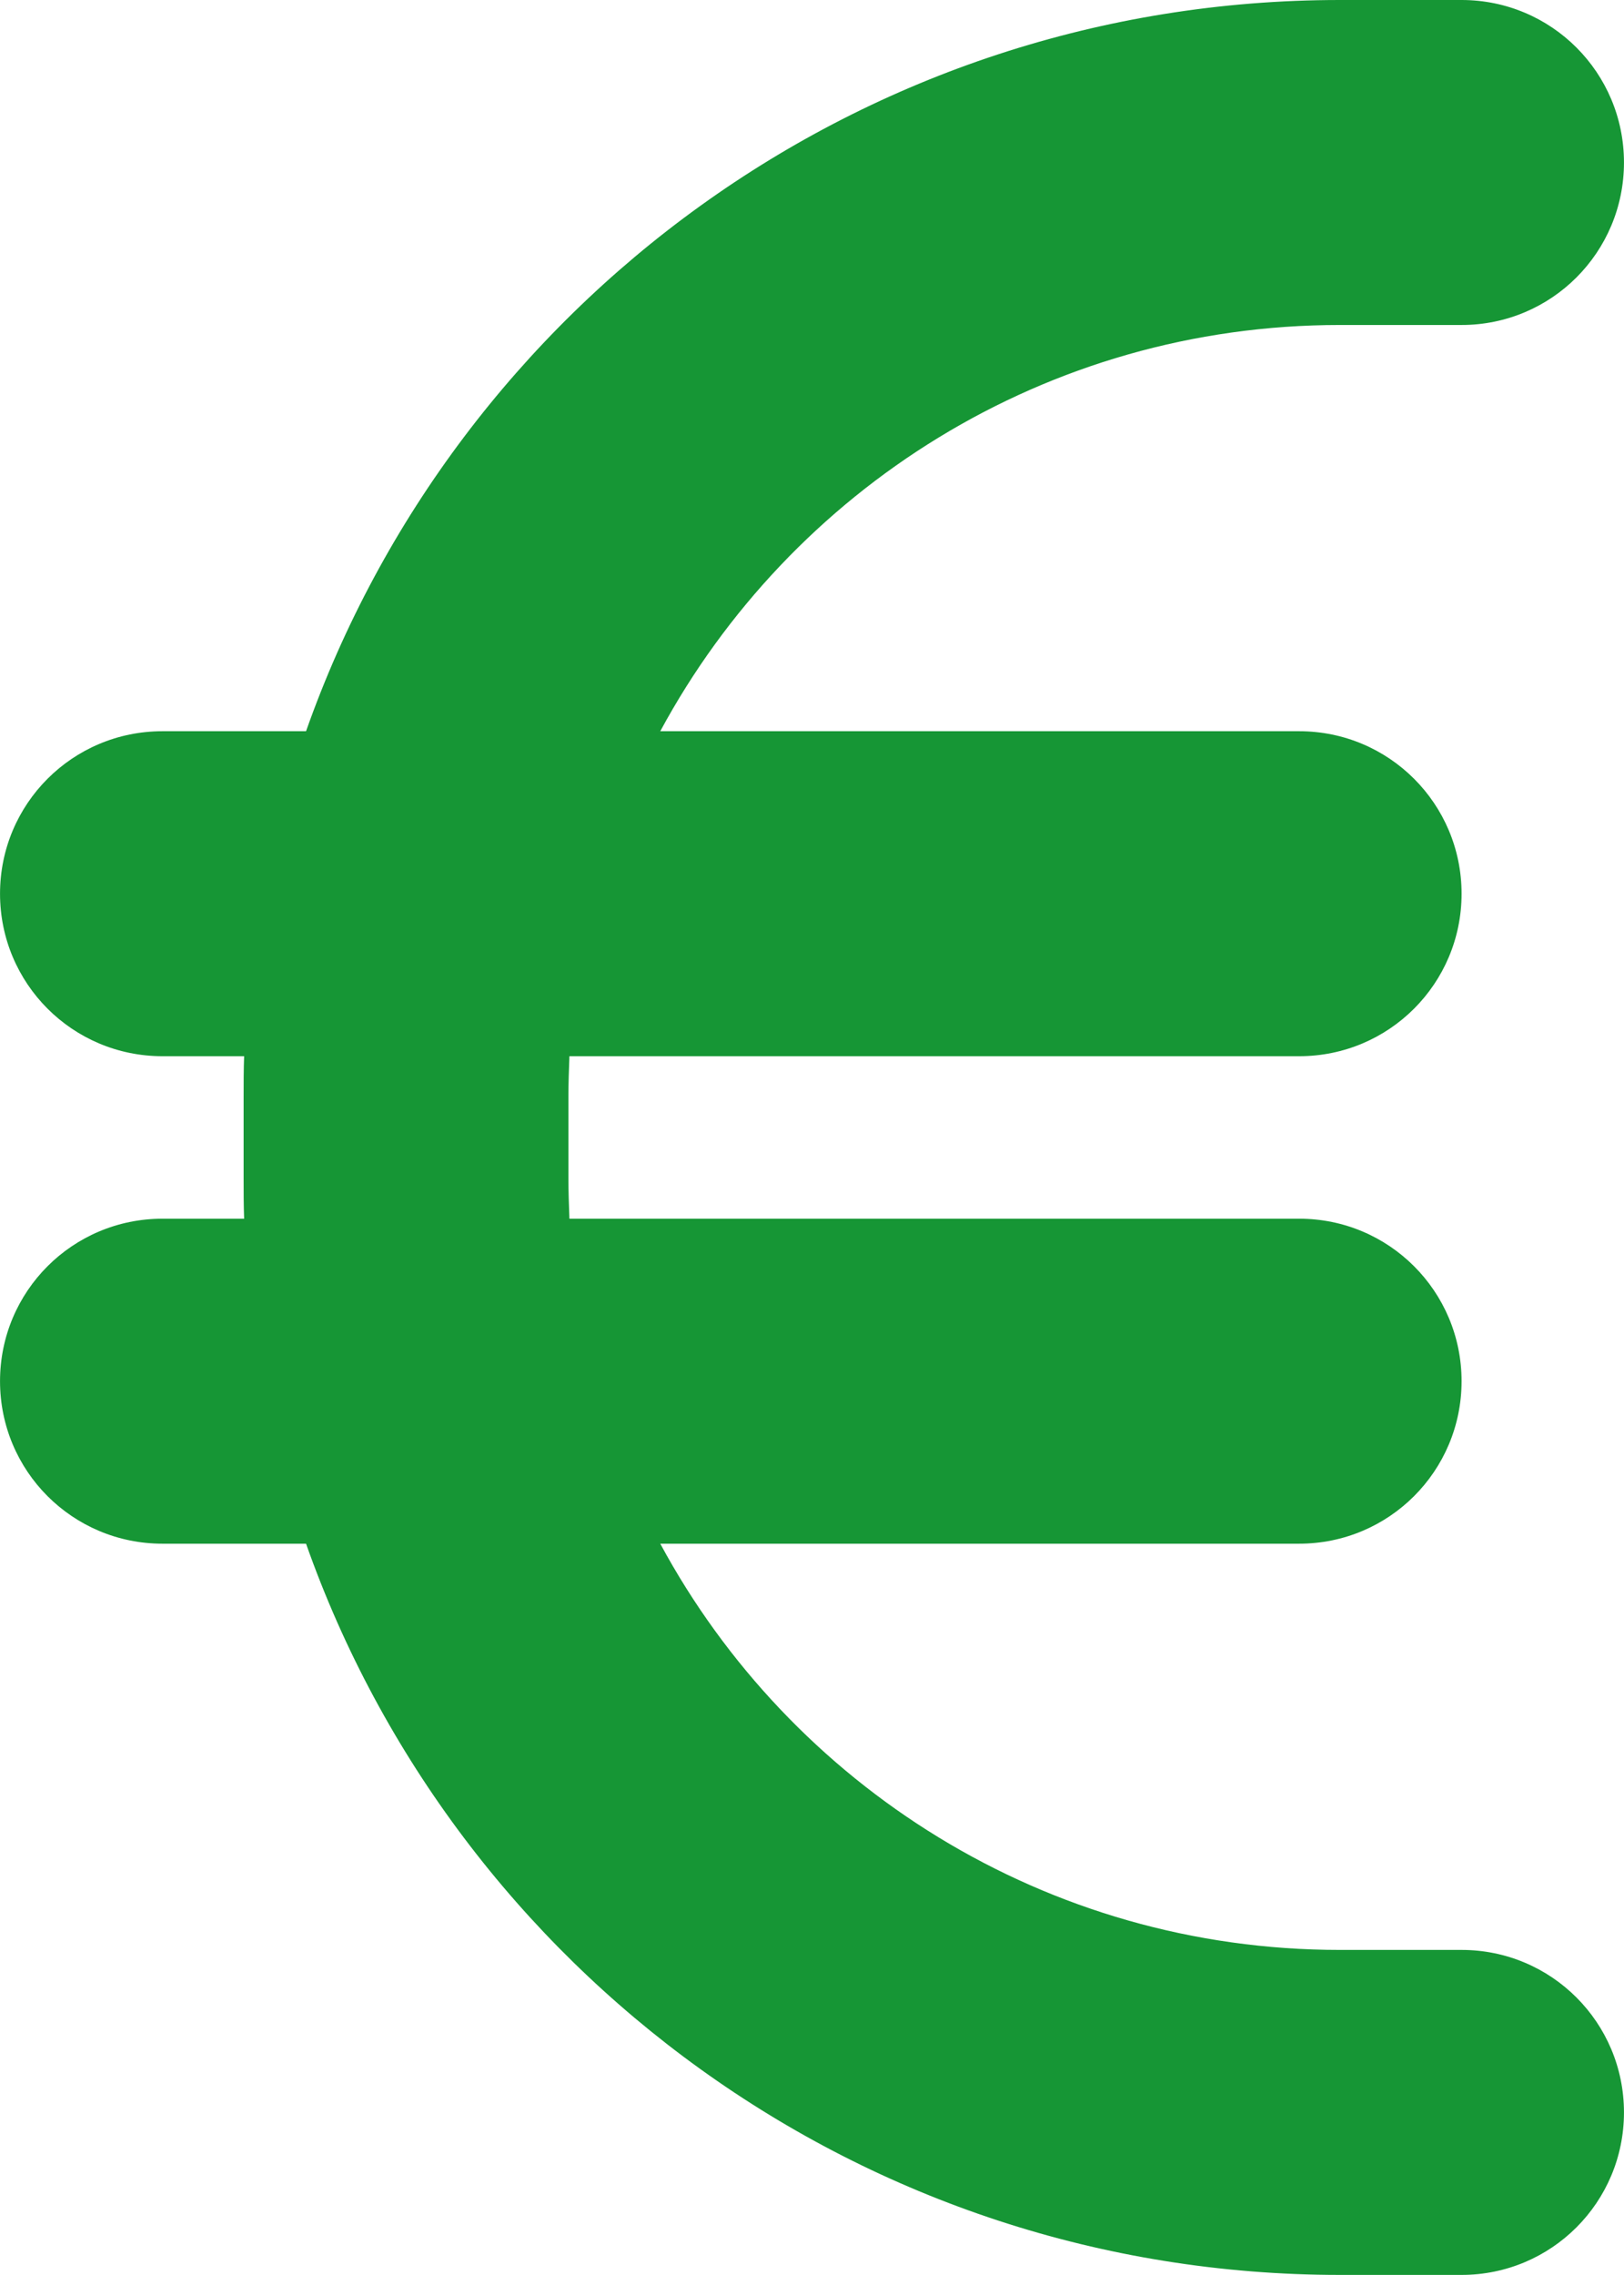
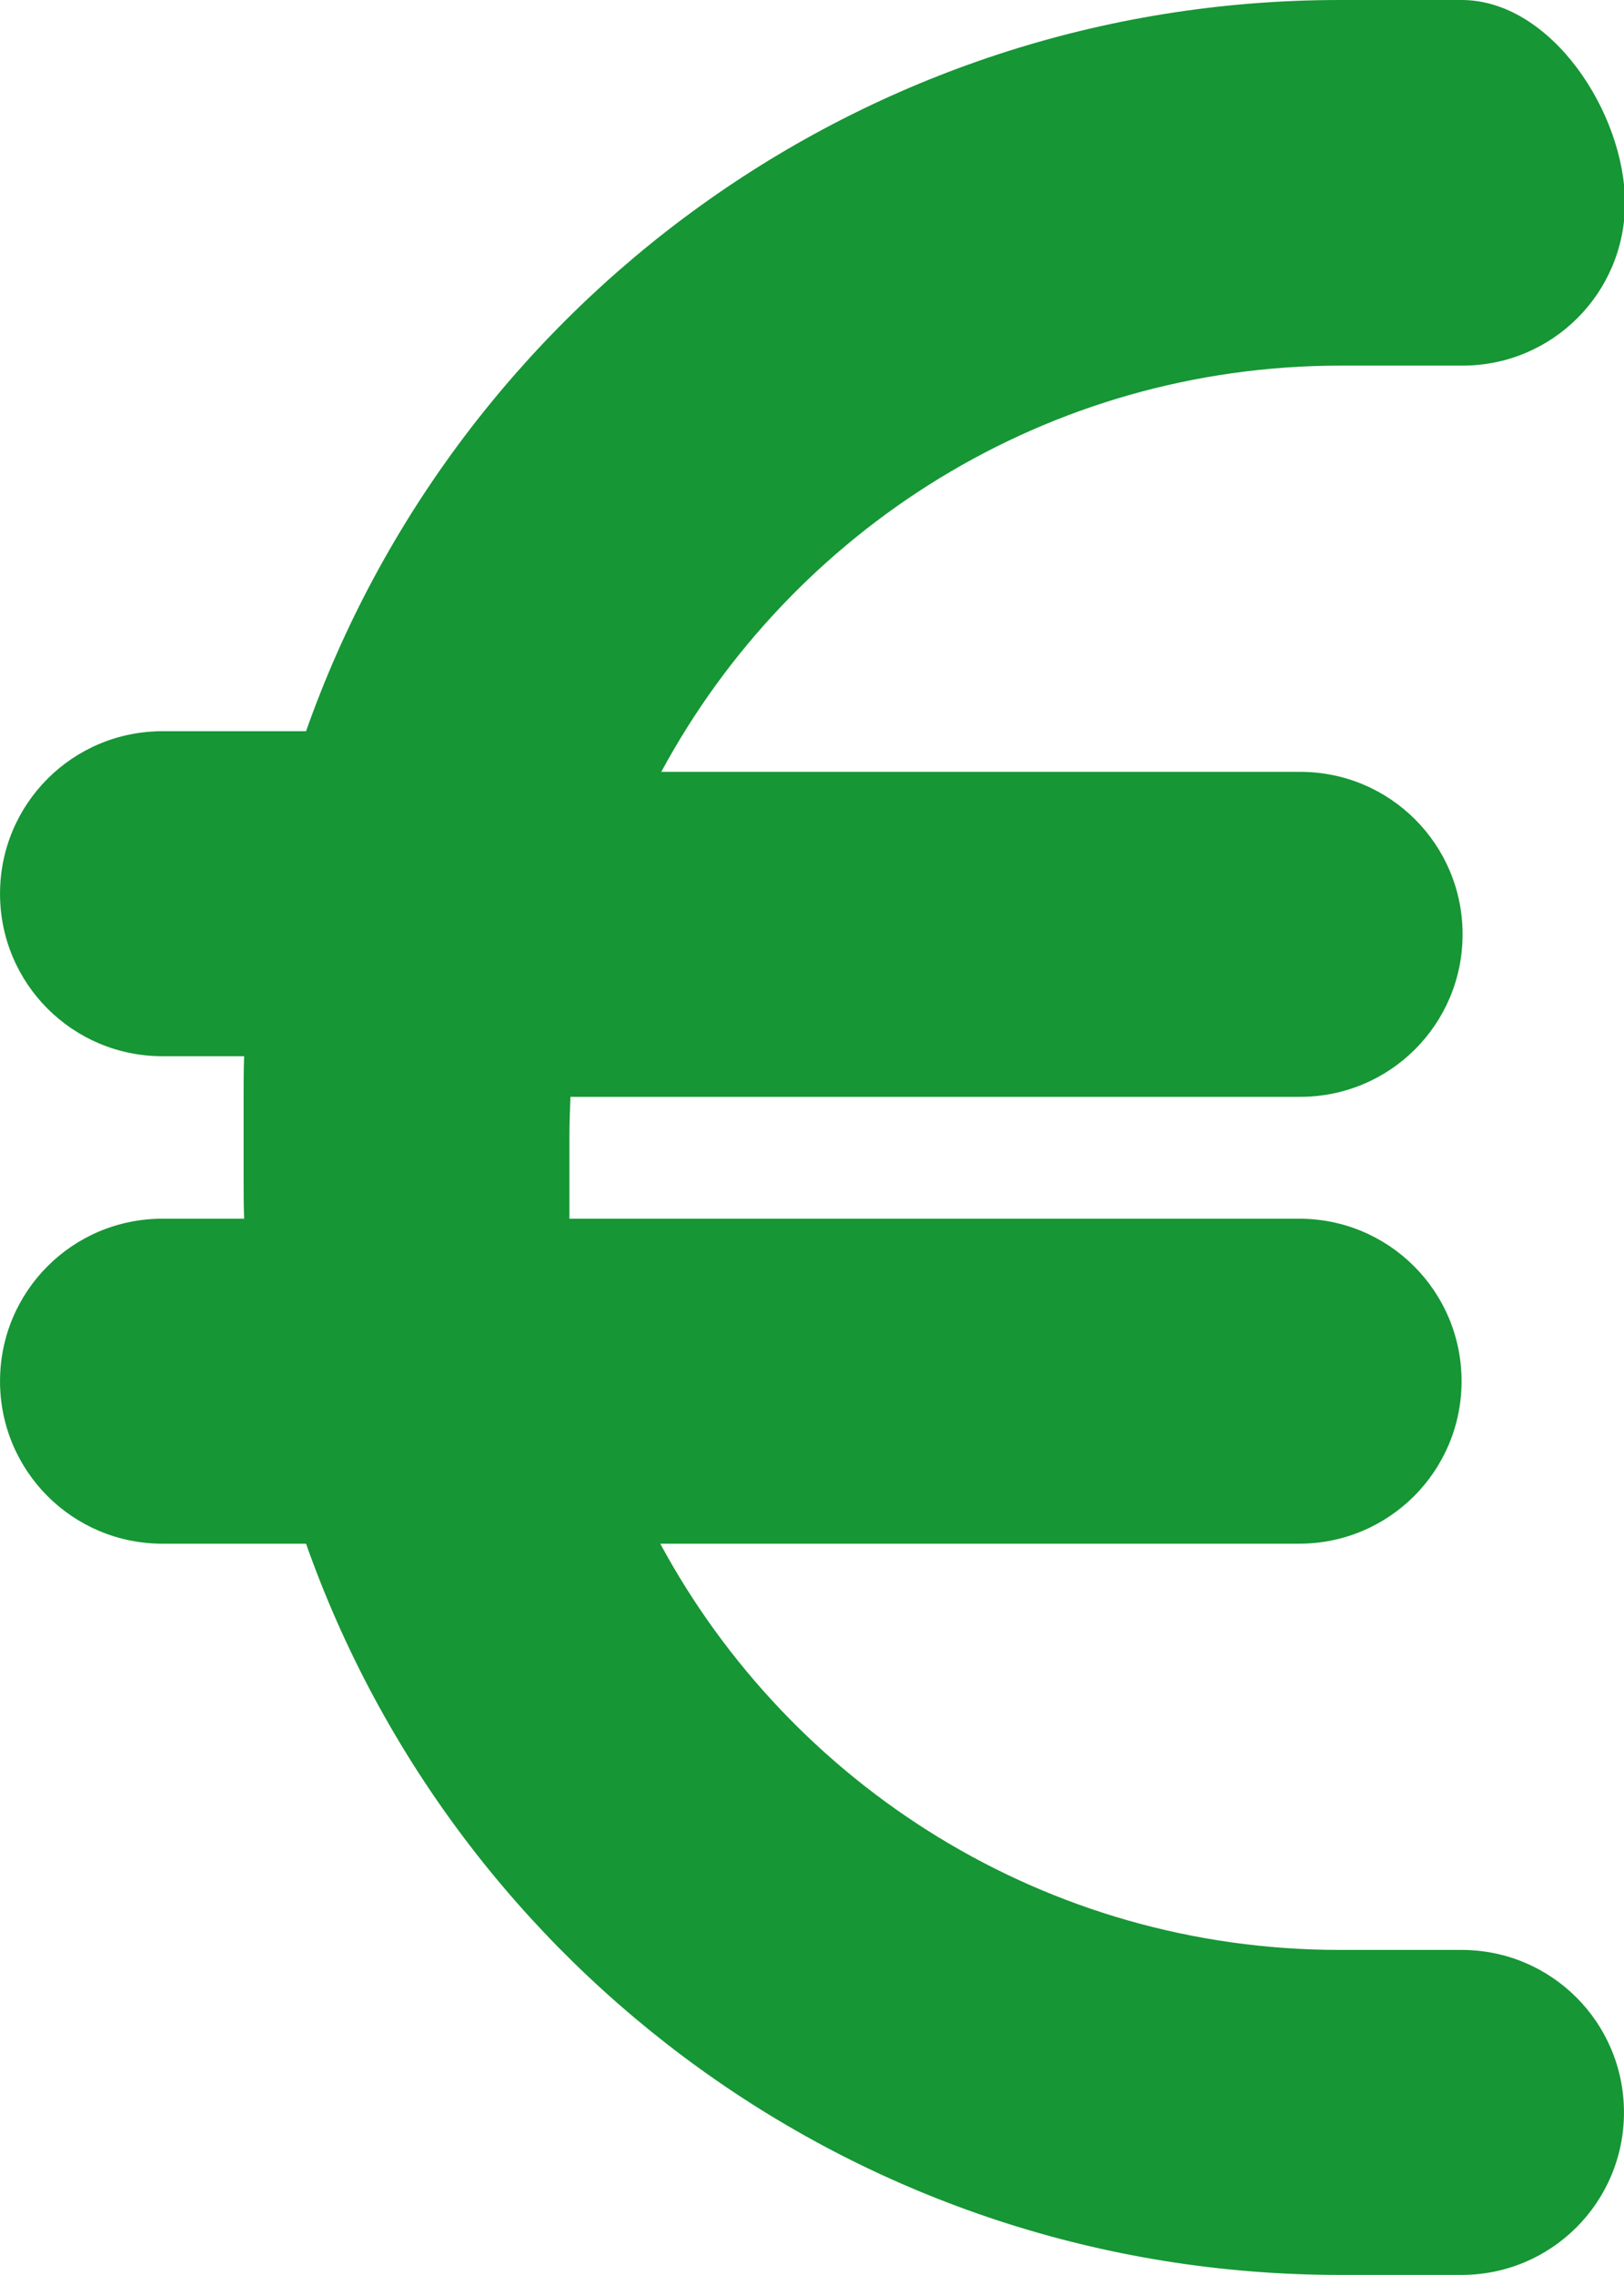
<svg xmlns="http://www.w3.org/2000/svg" id="Ebene_1" data-name="Ebene 1" width="112.89mm" height="158.04mm" viewBox="0 0 320 448">
-   <path d="M48.1,208c-.1,2.7-.1,5.3-.1,8v16c0,2.7,0,5.3.1,8h-16.1c-17.7,0-32,14.3-32,32s14.3,32,32,32h28.3c29.6,83.9,109.7,144,203.7,144h24c17.7,0,32-14.3,32-32s-14.3-32-32-32h-24c-57.9,0-108.2-32.4-133.9-80h125.9c17.7,0,32-14.3,32-32s-14.3-32-32-32H112.2c-.1-2.6-.2-5.3-.2-8v-16c0-2.7.1-5.4.2-8h143.8c17.7,0,32-14.3,32-32s-14.3-32-32-32h-125.9c25.7-47.6,76-80,133.9-80h24c17.7,0,32-14.3,32-32S305.7,0,288,0h-24C170,0,89.9,60.1,60.3,144h-28.3c-17.7,0-32,14.3-32,32s14.3,32,32,32h16.1Z" fill="#169635" />
+   <path d="M48.1,208c-.1,2.7-.1,5.3-.1,8v16c0,2.7,0,5.3.1,8h-16.1c-17.7,0-32,14.3-32,32s14.3,32,32,32h28.3c29.6,83.9,109.7,144,203.7,144h24c17.7,0,32-14.3,32-32s-14.3-32-32-32h-24c-57.9,0-108.2-32.4-133.9-80h125.9c17.7,0,32-14.3,32-32s-14.3-32-32-32H112.2v-16c0-2.7.1-5.4.2-8h143.8c17.7,0,32-14.3,32-32s-14.3-32-32-32h-125.9c25.7-47.6,76-80,133.9-80h24c17.7,0,32-14.3,32-32S305.7,0,288,0h-24C170,0,89.9,60.1,60.3,144h-28.3c-17.7,0-32,14.3-32,32s14.3,32,32,32h16.1Z" fill="#169635" />
</svg>